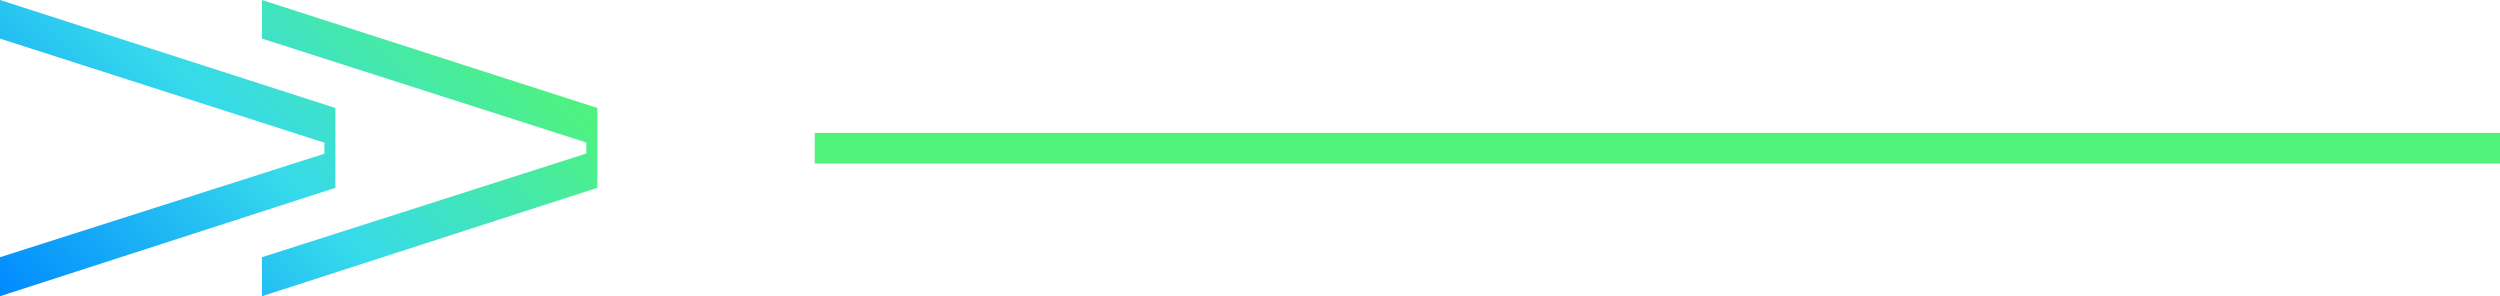
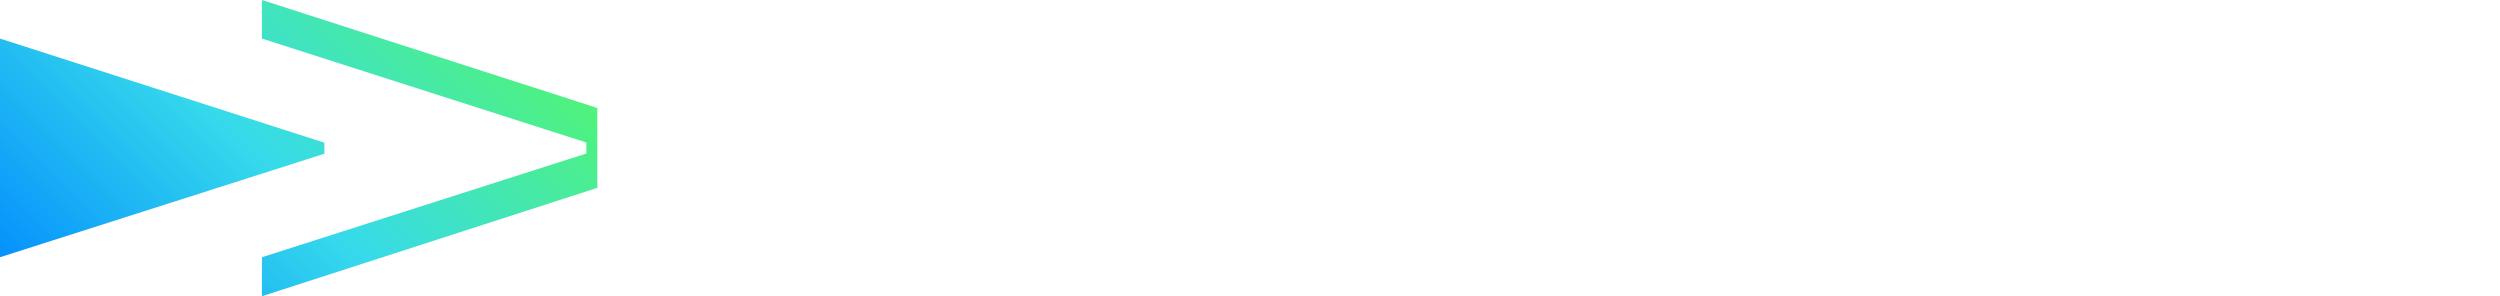
<svg xmlns="http://www.w3.org/2000/svg" id="Capa_2" viewBox="0 0 122.46 14.51">
  <defs>
    <style>.cls-1{fill:none;stroke:#50f37a;stroke-miterlimit:10;stroke-width:1.5px;}.cls-2{fill:url(#Degradado_sin_nombre_6);}</style>
    <linearGradient id="Degradado_sin_nombre_6" x1="2.36" y1="16.87" x2="21.6" y2="-2.37" gradientUnits="userSpaceOnUse">
      <stop offset="0" stop-color="#0089ff" />
      <stop offset=".51" stop-color="#36daeb" />
      <stop offset="1" stop-color="#50f37a" />
    </linearGradient>
  </defs>
  <g id="Capa_1-2">
    <g>
-       <path class="cls-2" d="M0,12.6L15.89,7.53v-.54L0,1.89V0L16.43,5.29v3.91L0,14.51v-1.91Zm12.83,0l15.89-5.08v-.54L12.83,1.89V0L29.26,5.29v3.91L12.83,14.51v-1.91Z" />
-       <line class="cls-1" x1="39.91" y1="7.26" x2="122.46" y2="7.26" />
+       <path class="cls-2" d="M0,12.6L15.89,7.53v-.54L0,1.89V0v3.91L0,14.51v-1.91Zm12.83,0l15.89-5.08v-.54L12.83,1.89V0L29.26,5.29v3.91L12.83,14.51v-1.91Z" />
    </g>
  </g>
</svg>